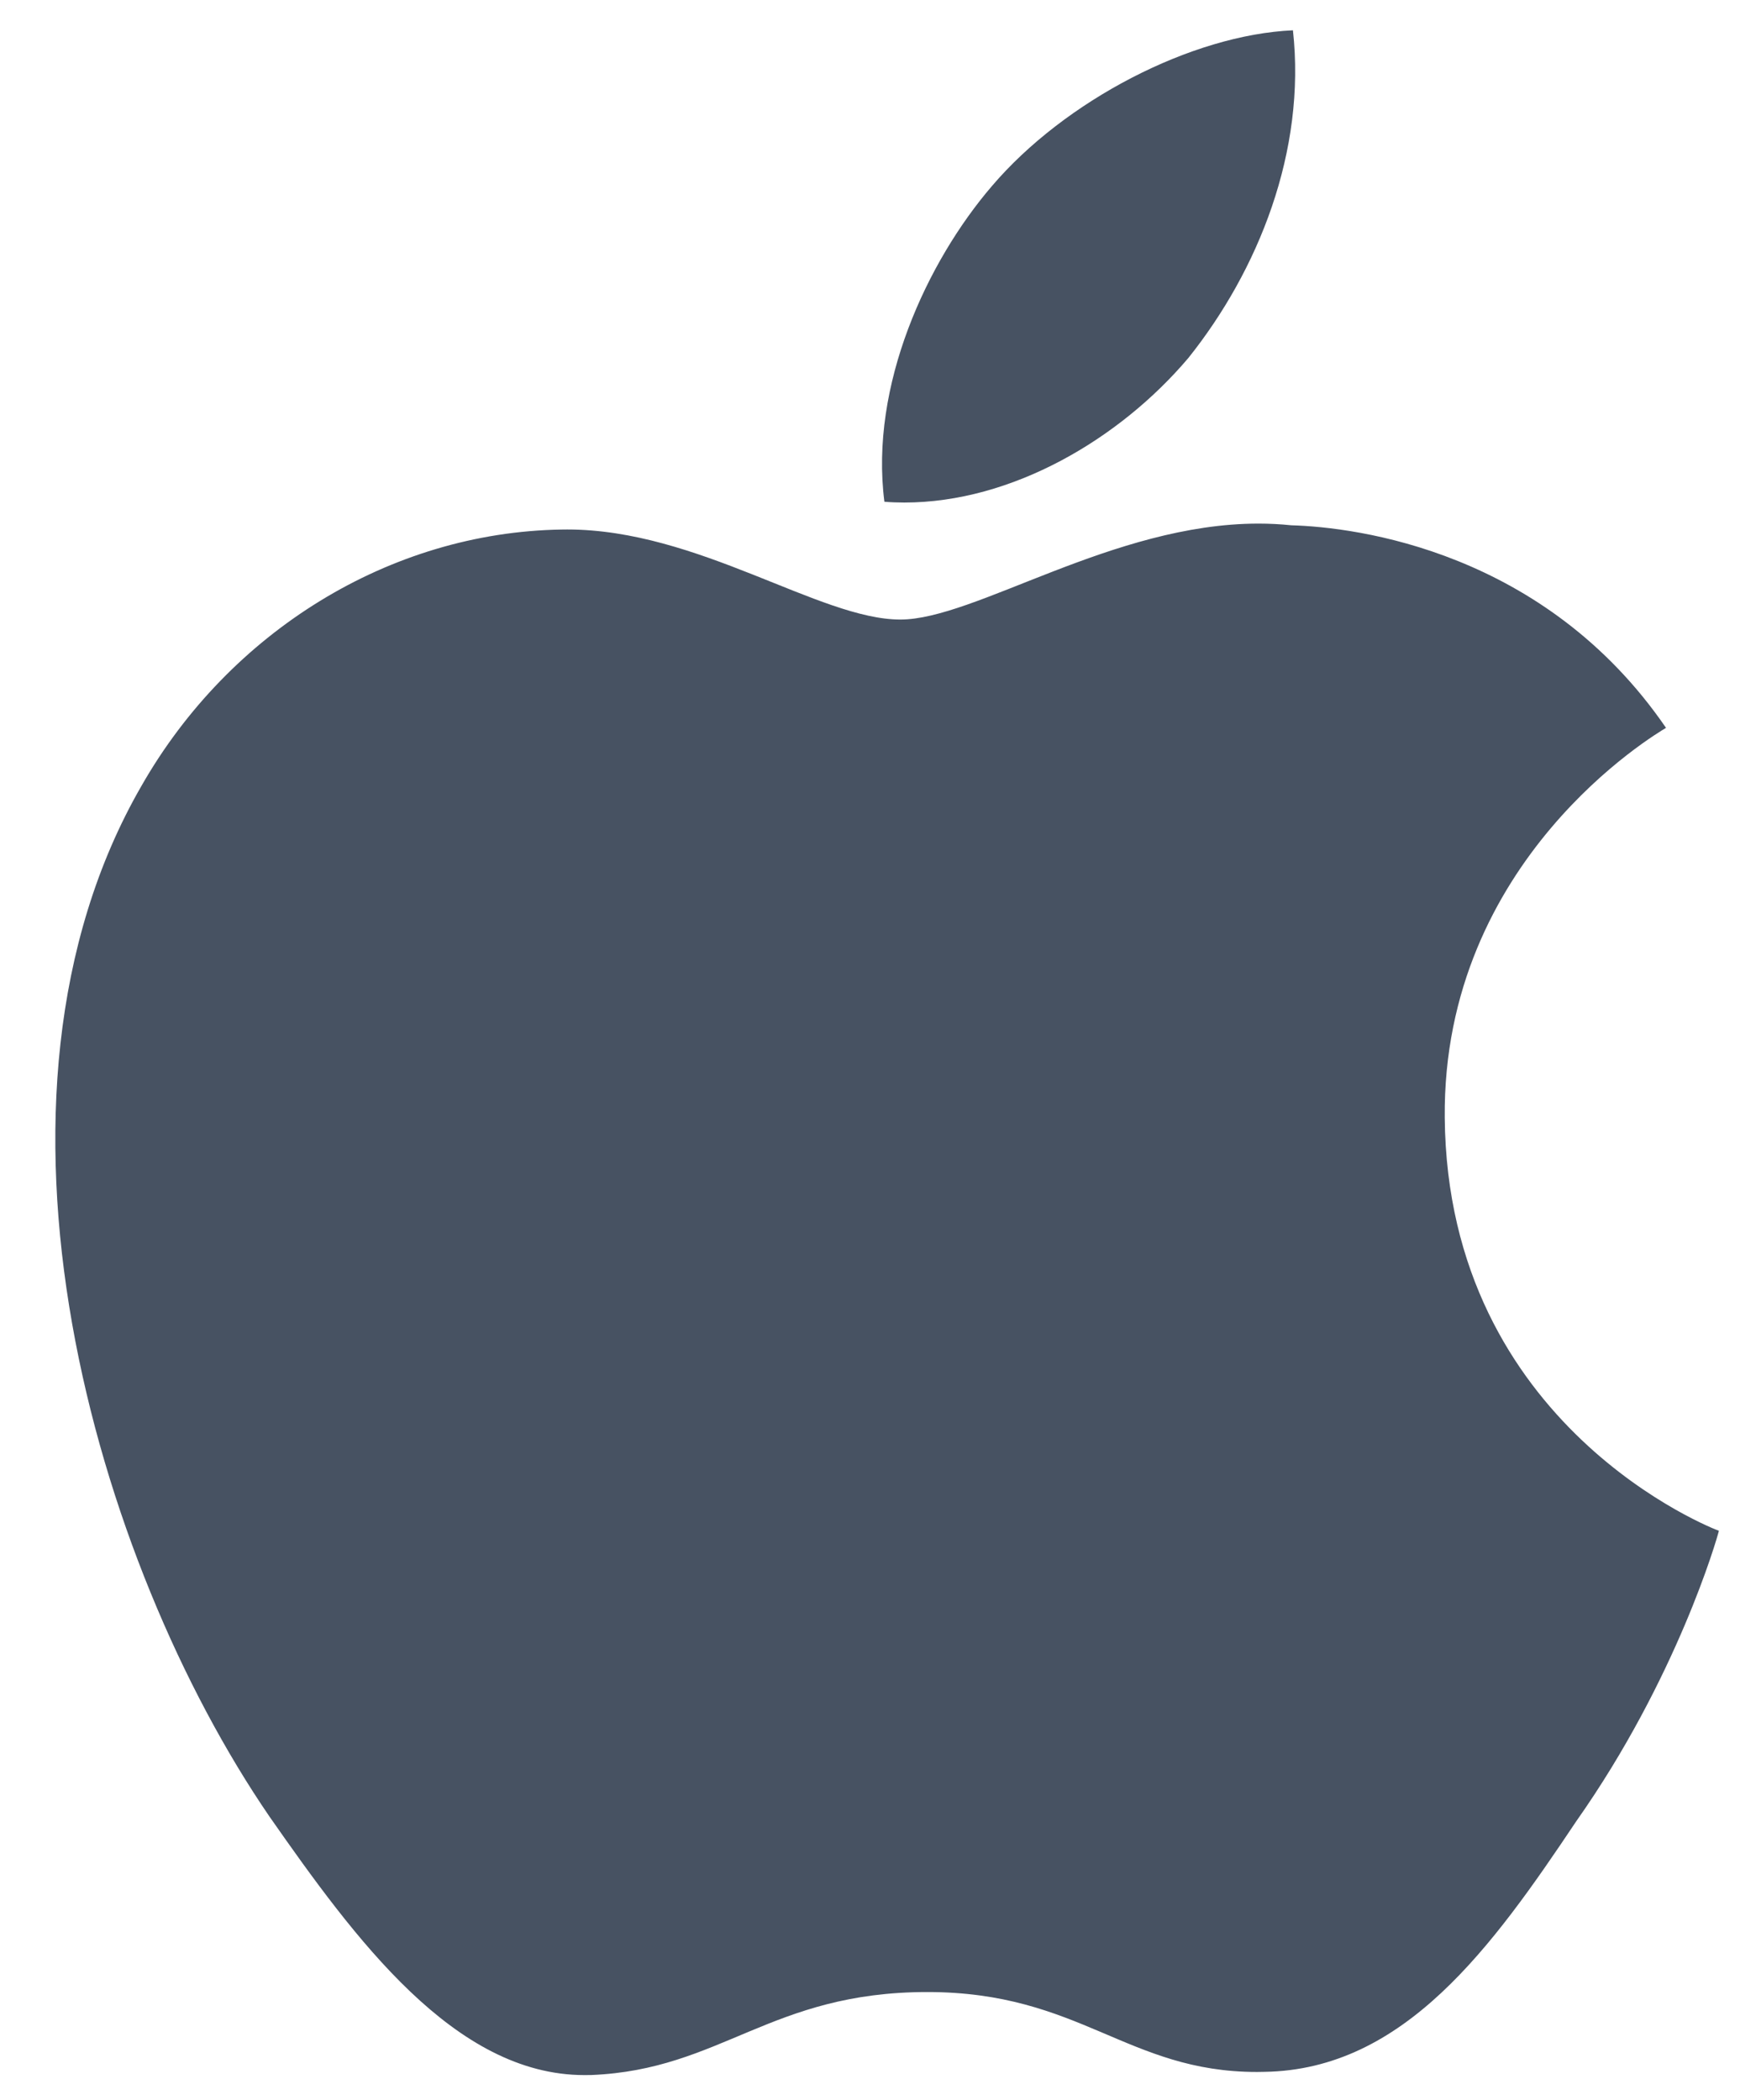
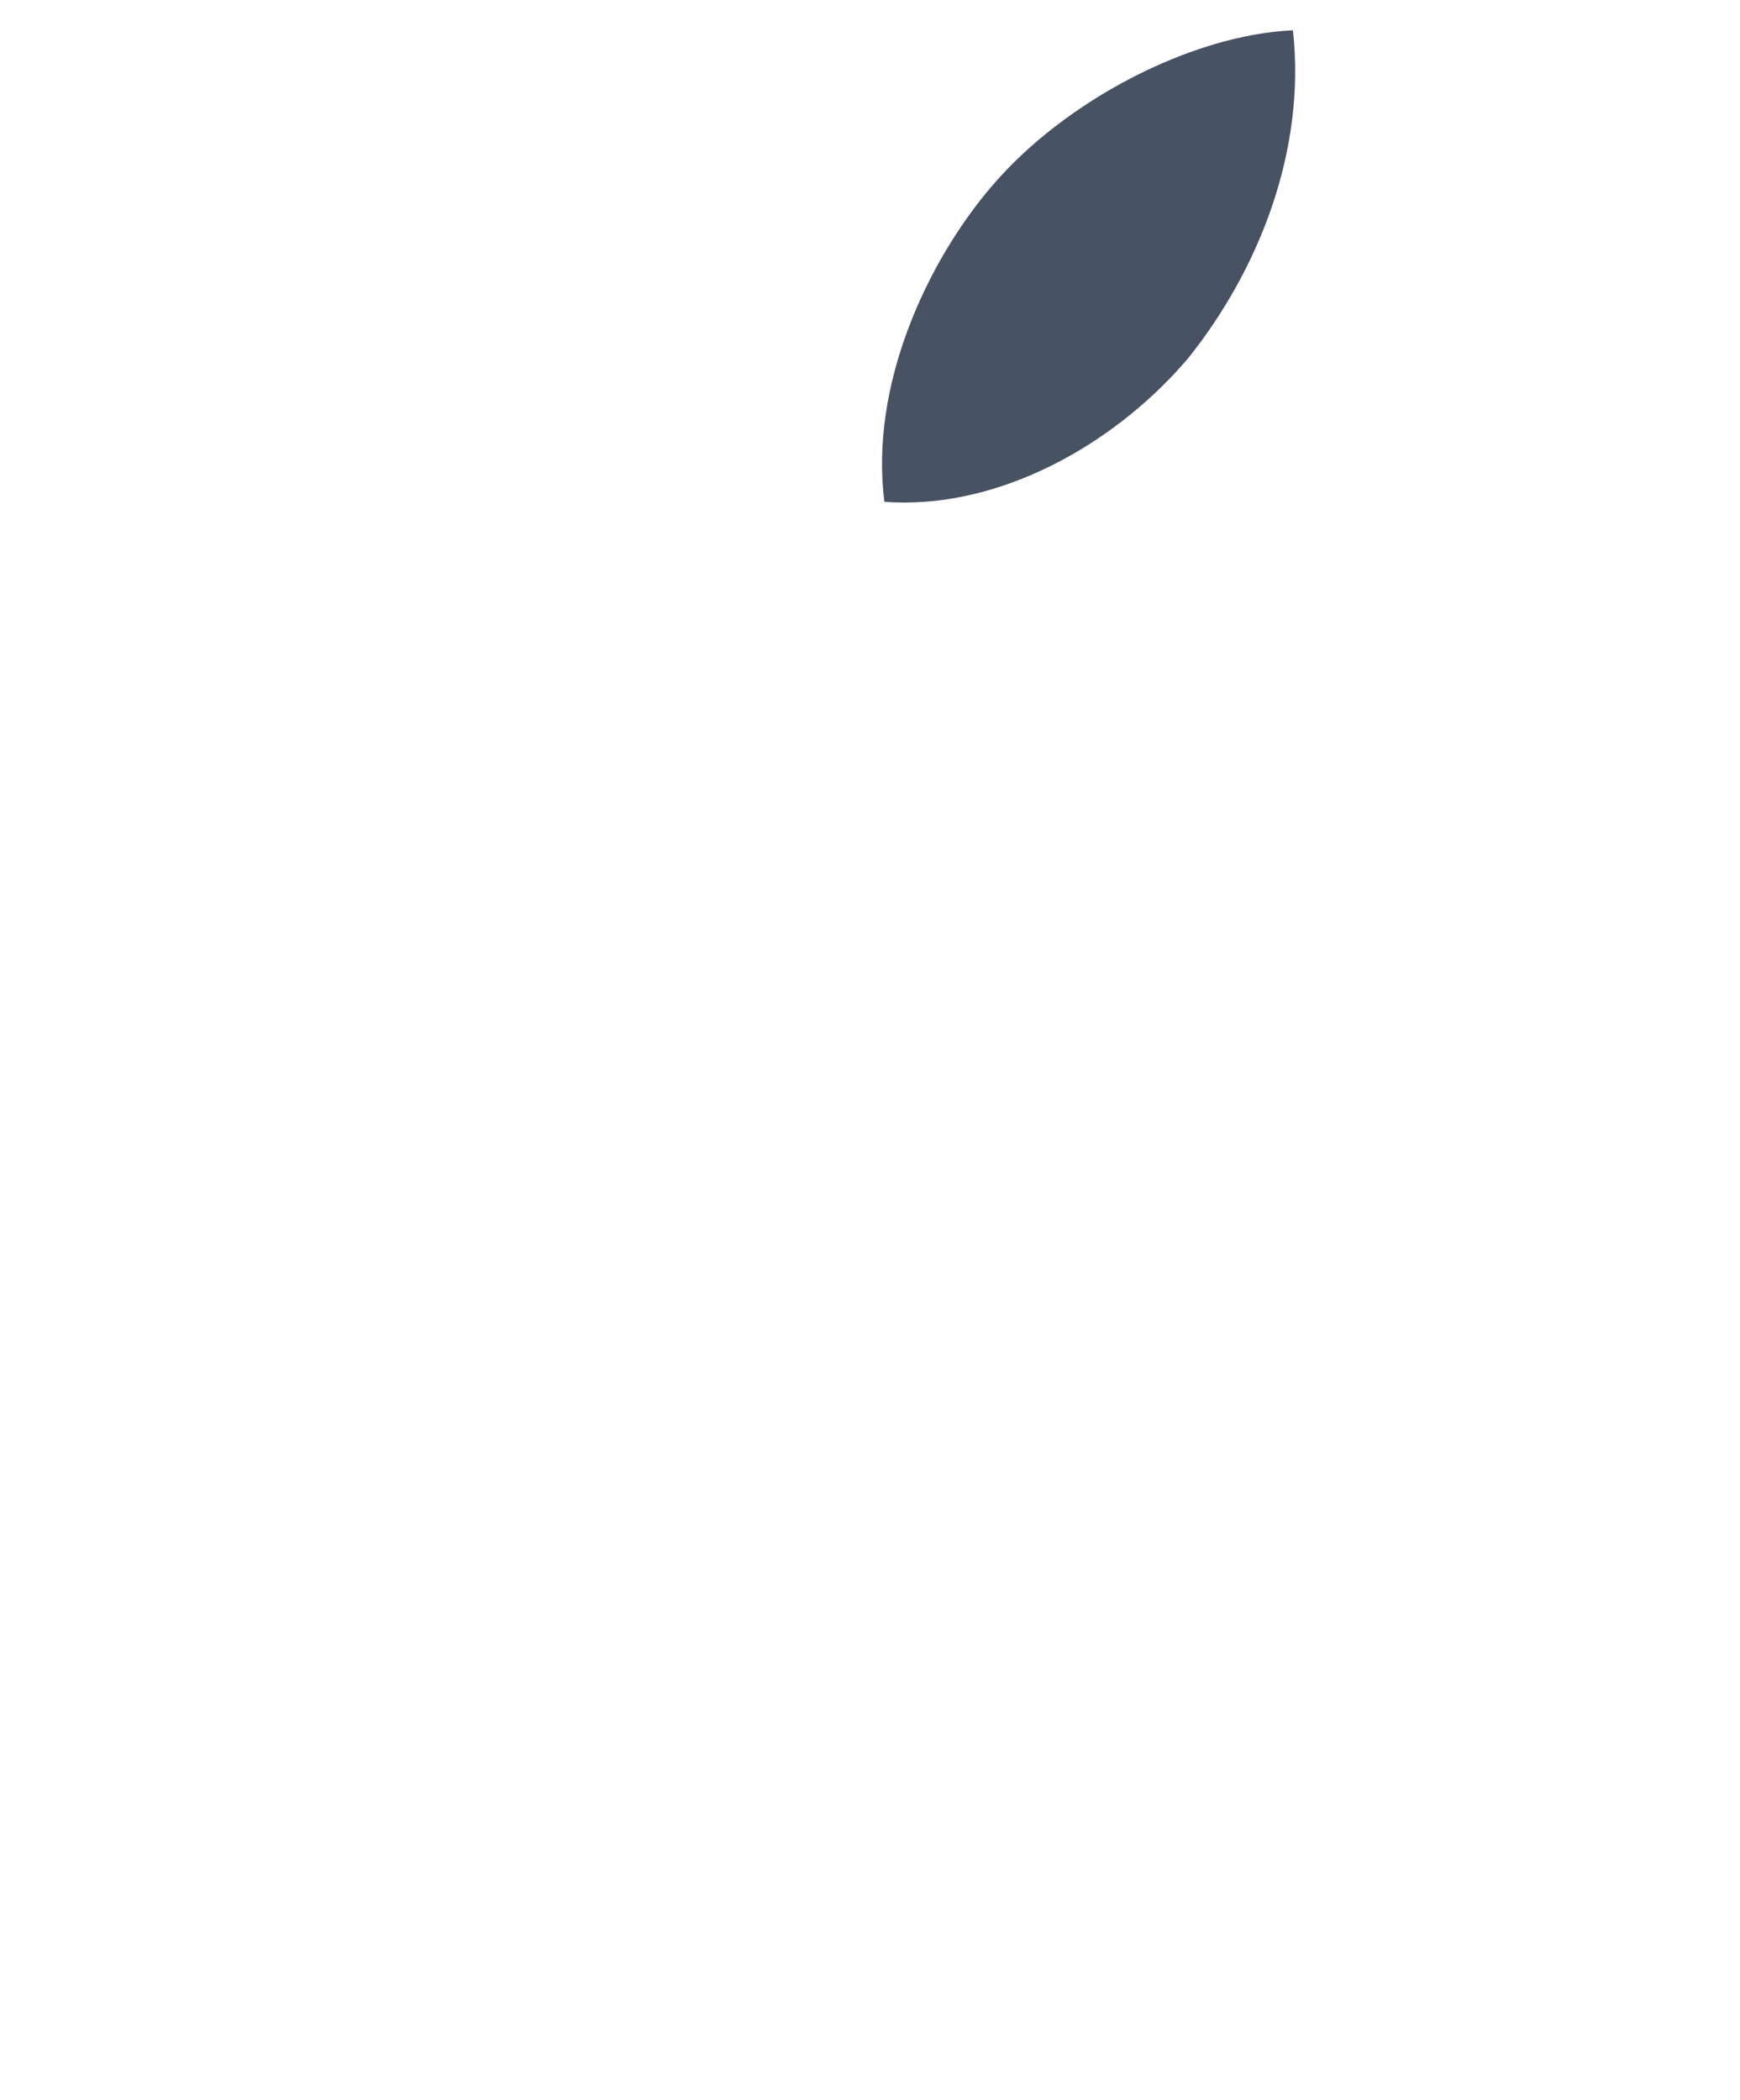
<svg xmlns="http://www.w3.org/2000/svg" xmlns:ns1="http://www.bohemiancoding.com/sketch/ns" width="29px" height="35px" viewBox="0 0 29 35" version="1.1">
  <title>Imported Layers</title>
  <desc>Created with Sketch.</desc>
  <defs />
  <g id="Page-1" stroke="none" stroke-width="1" fill="none" fill-rule="evenodd" ns1:type="MSPage">
    <g id="Artboard-1" ns1:type="MSArtboardGroup" transform="translate(-111, -4283)" fill="#475262">
      <g id="Imported-Layers" ns1:type="MSLayerGroup" transform="translate(111.494, 4283.362)">
-         <path d="M20.48,8.364 C18.051,8.364 15.757,9.963 14.512,9.963 C13.167,9.963 11.145,8.462 8.96,8.462 C8.929,8.462 8.897,8.462 8.865,8.463 C6.006,8.508 3.332,10.163 1.865,12.733 C-1.161,17.972 1.096,25.674 3.996,29.91 C5.421,31.949 7.083,34.22 9.246,34.22 C9.284,34.22 9.322,34.22 9.361,34.219 C11.531,34.13 12.342,32.836 14.962,32.836 C17.509,32.836 18.29,34.168 20.456,34.168 C20.498,34.168 20.539,34.167 20.581,34.166 C22.911,34.13 24.377,32.083 25.777,29.99 C27.453,27.612 28.127,25.269 28.154,25.149 C28.1,25.132 23.631,23.425 23.585,18.265 C23.546,13.961 27.111,11.866 27.273,11.768 C25.255,8.825 22.126,8.423 21.027,8.392 C20.844,8.373 20.662,8.364 20.48,8.364" id="Fill-1" ns1:type="MSShapeGroup" />
        <path d="M21.055,0.143 C19.366,0.218 17.253,1.312 16.036,2.741 C14.958,3.998 13.997,6.06 14.246,8 C14.356,8.009 14.467,8.013 14.578,8.013 C16.369,8.013 18.164,6.959 19.311,5.605 C20.478,4.145 21.277,2.159 21.055,0.143" id="Fill-2" ns1:type="MSShapeGroup" />
      </g>
    </g>
  </g>
</svg>